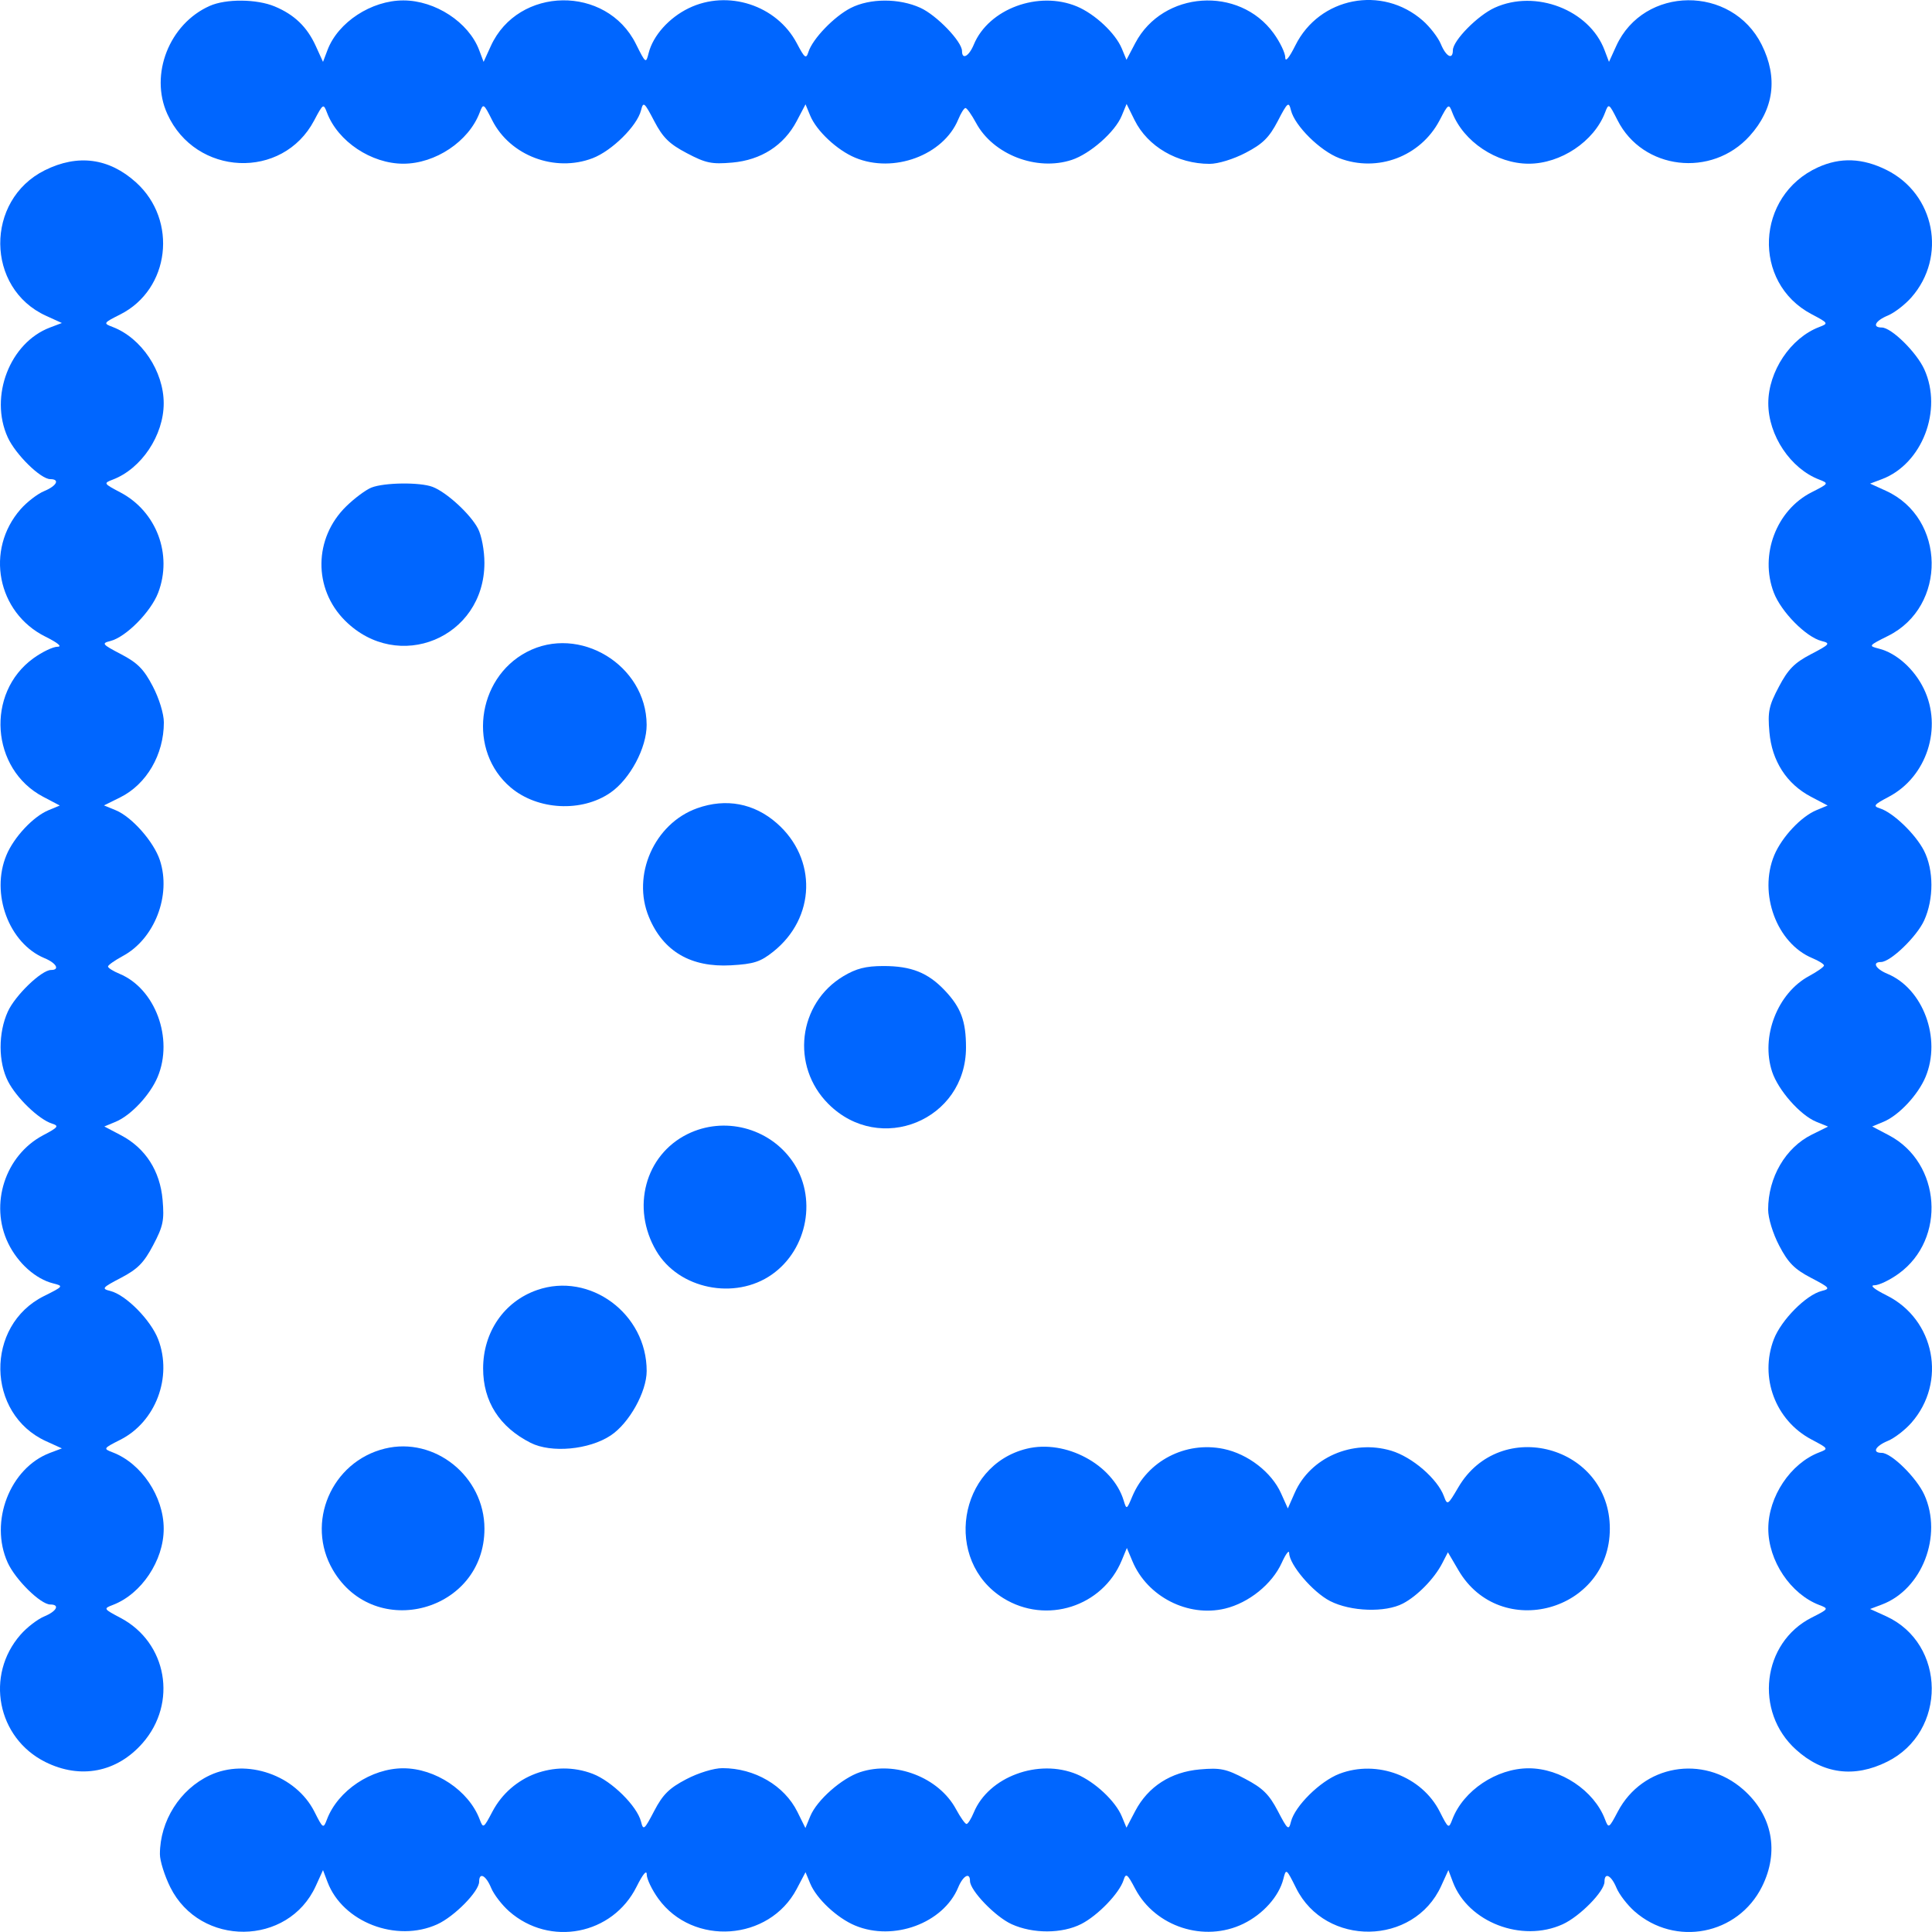
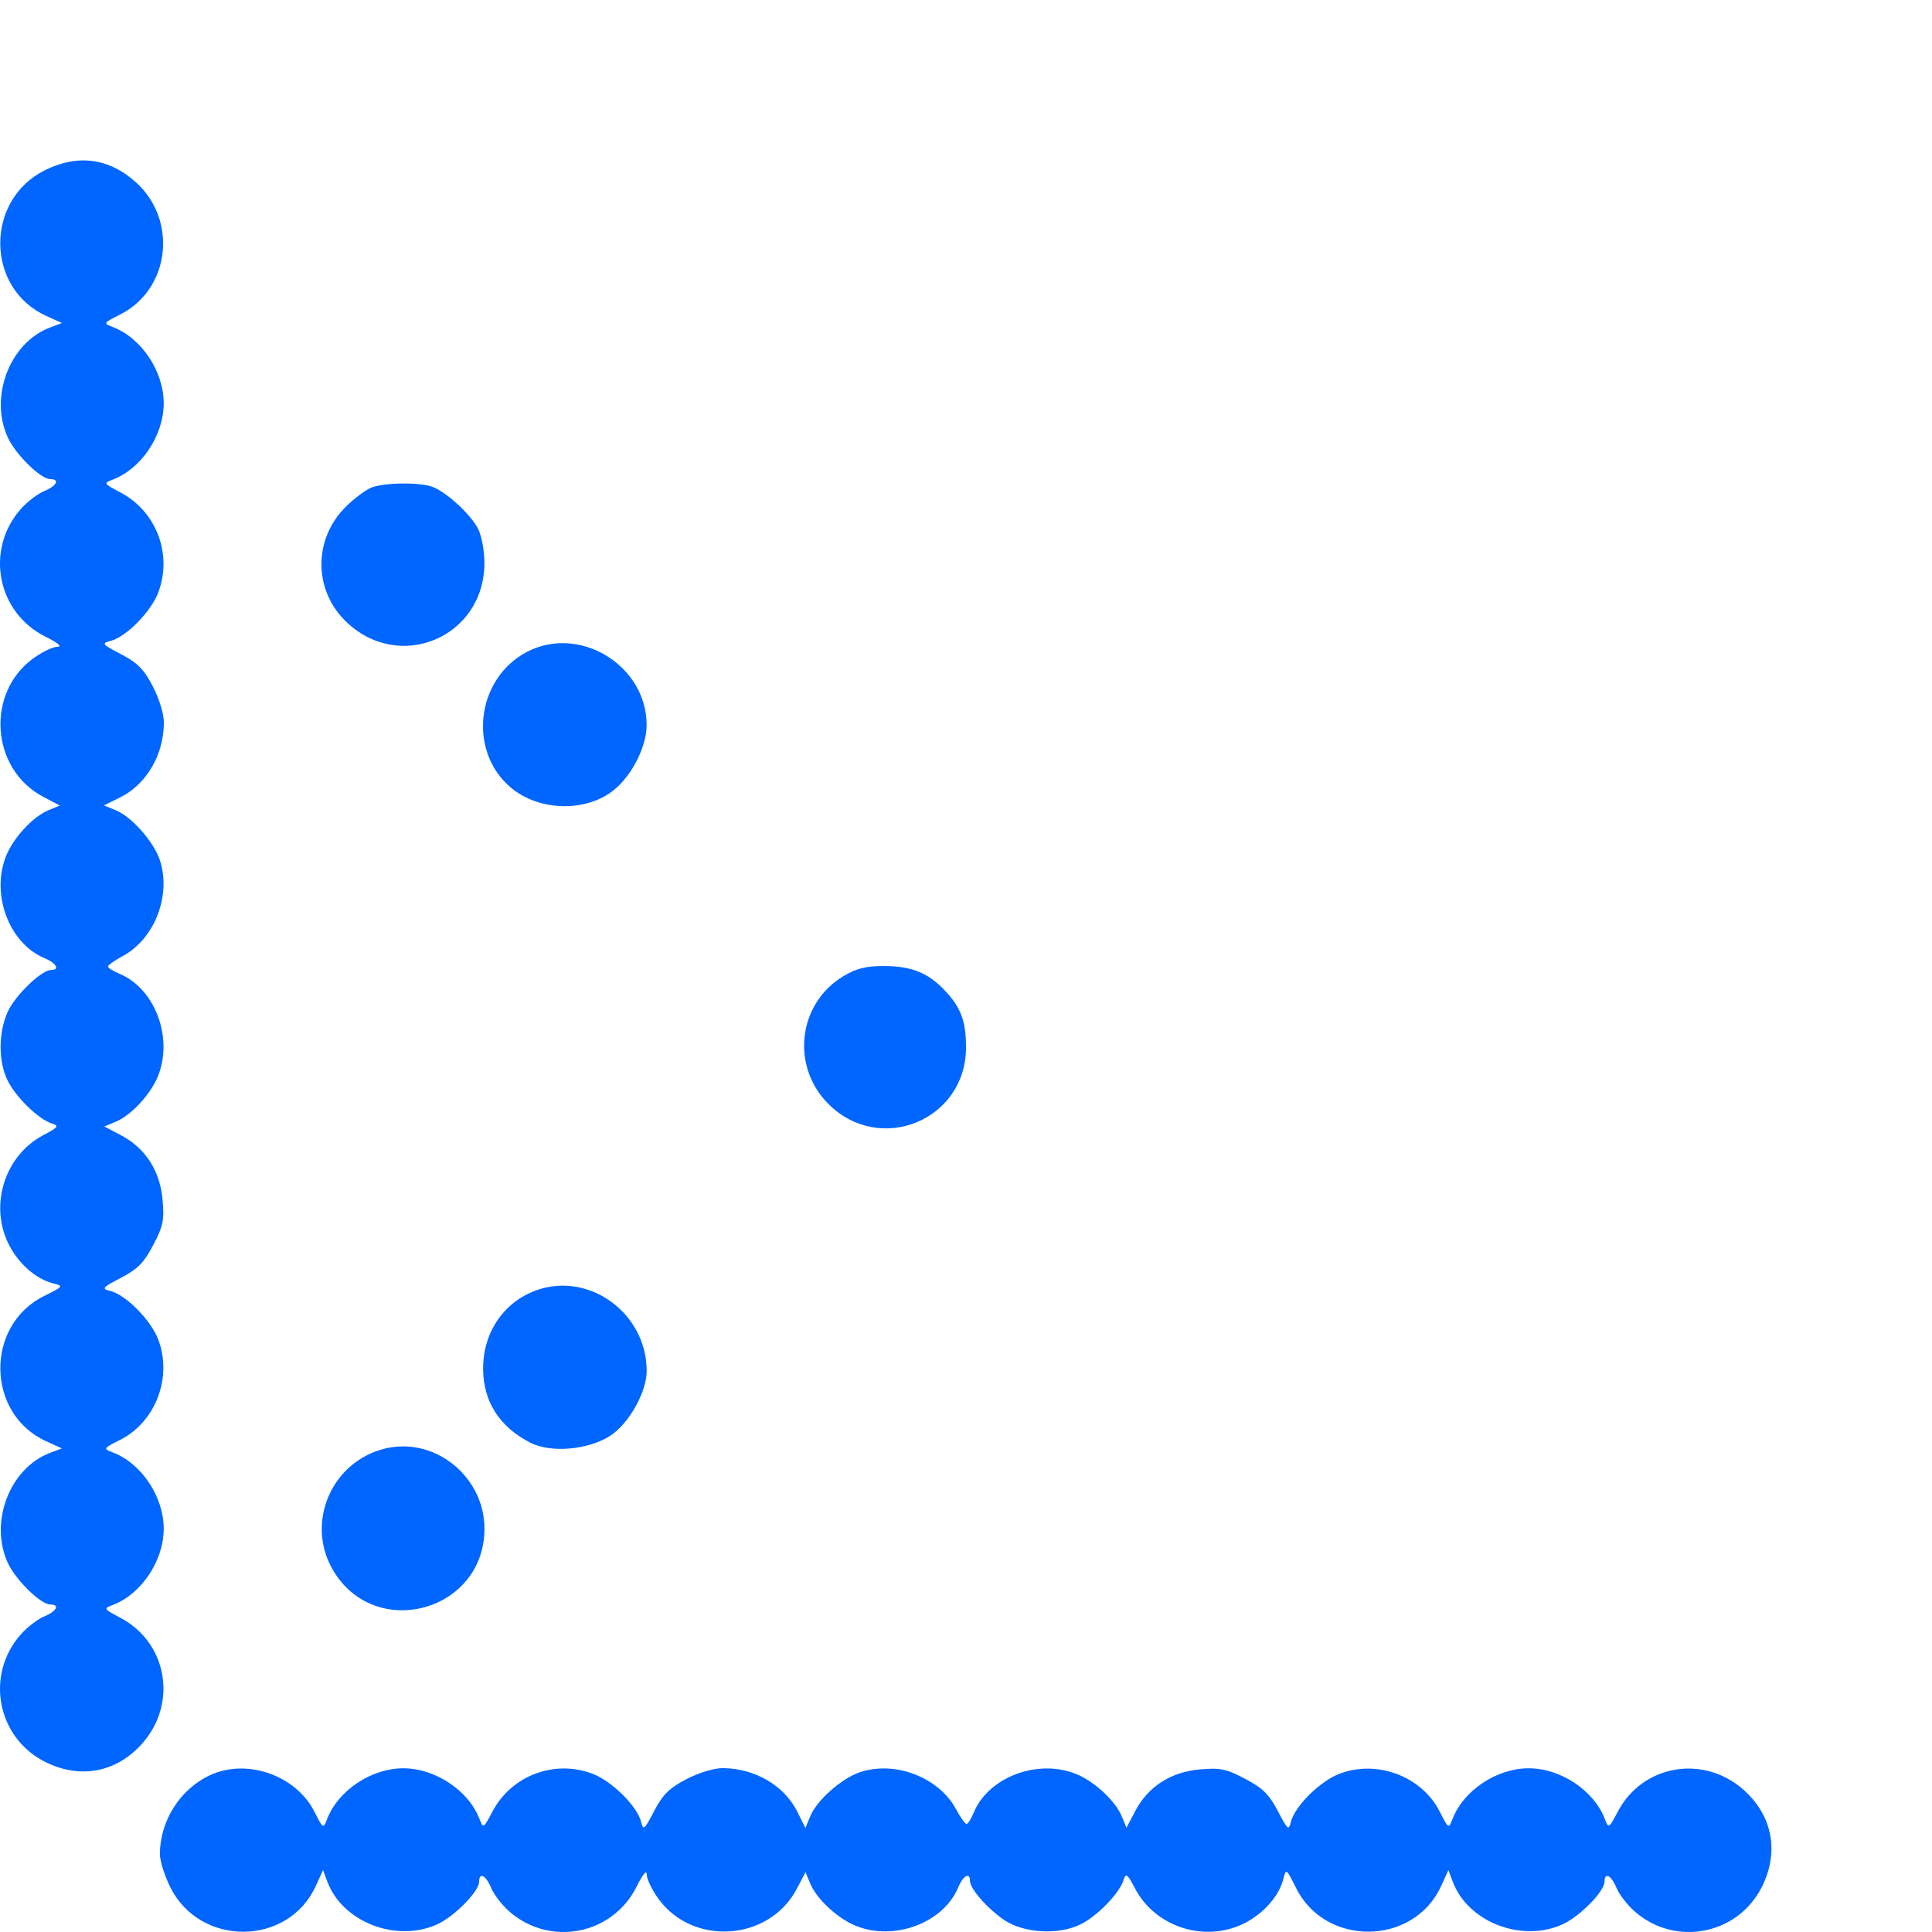
<svg xmlns="http://www.w3.org/2000/svg" width="64" height="64" viewBox="0 0 64 64" fill="none">
-   <path d="M5.543 3.777C4.948 2.468 5.607 0.789 6.949 0.195C7.487 -0.044 8.505 -0.035 9.099 0.213C9.753 0.486 10.172 0.89 10.461 1.525L10.7 2.05L10.849 1.657C11.197 0.737 12.301 0.014 13.36 0.014C14.419 0.014 15.524 0.737 15.872 1.657L16.02 2.05L16.259 1.525C17.163 -0.46 20.09 -0.503 21.065 1.455C21.389 2.105 21.398 2.112 21.487 1.758C21.631 1.182 22.161 0.588 22.816 0.271C24.109 -0.355 25.729 0.171 26.395 1.432C26.657 1.929 26.703 1.964 26.78 1.721C26.918 1.286 27.631 0.546 28.181 0.265C28.818 -0.06 29.783 -0.062 30.489 0.259C31.028 0.504 31.868 1.376 31.868 1.691C31.868 1.993 32.096 1.868 32.258 1.478C32.749 0.293 34.399 -0.318 35.673 0.213C36.27 0.463 36.951 1.1 37.161 1.607L37.316 1.981L37.609 1.424C38.521 -0.303 41.044 -0.479 42.191 1.103C42.403 1.395 42.576 1.756 42.576 1.905C42.576 2.072 42.704 1.918 42.911 1.503C43.708 -0.096 45.785 -0.5 47.132 0.683C47.371 0.893 47.641 1.244 47.731 1.462C47.904 1.88 48.128 1.994 48.128 1.666C48.128 1.346 48.948 0.513 49.515 0.255C50.869 -0.36 52.648 0.326 53.151 1.657L53.3 2.05L53.539 1.525C54.45 -0.477 57.369 -0.503 58.359 1.483C58.903 2.575 58.766 3.612 57.959 4.505C56.7 5.899 54.416 5.628 53.585 3.986C53.298 3.419 53.289 3.414 53.169 3.731C52.806 4.685 51.703 5.423 50.64 5.423C49.578 5.423 48.473 4.685 48.112 3.735C47.993 3.422 47.983 3.429 47.685 3.992C47.055 5.186 45.629 5.722 44.367 5.24C43.728 4.996 42.894 4.171 42.765 3.655C42.69 3.354 42.657 3.381 42.328 4.011C42.043 4.556 41.831 4.766 41.267 5.06C40.863 5.272 40.352 5.428 40.069 5.428C39.002 5.428 38.018 4.854 37.585 3.98L37.32 3.444L37.156 3.84C36.937 4.37 36.115 5.094 35.505 5.296C34.342 5.68 32.898 5.122 32.331 4.069C32.185 3.799 32.029 3.578 31.983 3.578C31.937 3.578 31.829 3.749 31.742 3.959C31.251 5.143 29.601 5.755 28.327 5.223C27.73 4.974 27.049 4.337 26.839 3.83L26.684 3.456L26.391 4.013C25.965 4.819 25.213 5.302 24.254 5.386C23.574 5.445 23.38 5.405 22.751 5.073C22.169 4.767 21.959 4.559 21.672 4.011C21.343 3.381 21.31 3.354 21.235 3.655C21.105 4.172 20.271 4.996 19.63 5.241C18.381 5.718 16.899 5.158 16.306 3.986C16.019 3.419 16.01 3.414 15.889 3.731C15.527 4.685 14.423 5.423 13.36 5.423C12.299 5.423 11.194 4.685 10.833 3.735C10.714 3.422 10.703 3.429 10.406 3.992C9.362 5.969 6.481 5.842 5.543 3.777Z" fill="#0066FF" />
  <path d="M1.525 10.461C-0.477 9.551 -0.503 6.631 1.483 5.641C2.575 5.097 3.612 5.234 4.505 6.041C5.899 7.3 5.628 9.584 3.986 10.415C3.419 10.701 3.414 10.711 3.731 10.831C4.685 11.194 5.423 12.297 5.423 13.36C5.423 14.422 4.685 15.527 3.735 15.888C3.422 16.007 3.429 16.017 3.992 16.314C5.186 16.945 5.722 18.371 5.24 19.634C4.996 20.272 4.171 21.105 3.655 21.235C3.354 21.31 3.381 21.343 4.011 21.672C4.556 21.957 4.766 22.169 5.06 22.733C5.272 23.137 5.428 23.648 5.428 23.931C5.428 24.998 4.854 25.982 3.98 26.415L3.444 26.68L3.84 26.843C4.37 27.063 5.094 27.884 5.296 28.495C5.68 29.658 5.122 31.102 4.069 31.669C3.799 31.815 3.578 31.971 3.578 32.017C3.578 32.063 3.749 32.171 3.959 32.258C5.143 32.749 5.755 34.399 5.223 35.673C4.974 36.27 4.337 36.951 3.83 37.161L3.456 37.316L4.013 37.609C4.819 38.035 5.302 38.787 5.386 39.746C5.445 40.426 5.405 40.62 5.073 41.249C4.767 41.831 4.559 42.041 4.011 42.328C3.381 42.657 3.354 42.69 3.655 42.765C4.172 42.895 4.996 43.729 5.241 44.37C5.718 45.618 5.158 47.101 3.986 47.694C3.419 47.981 3.414 47.99 3.731 48.111C4.685 48.473 5.423 49.577 5.423 50.64C5.423 51.701 4.685 52.806 3.735 53.167C3.422 53.286 3.429 53.297 3.992 53.594C5.537 54.41 5.889 56.414 4.722 57.744C3.871 58.713 2.665 58.947 1.503 58.369C-0.096 57.572 -0.5 55.495 0.683 54.148C0.893 53.908 1.244 53.639 1.462 53.548C1.88 53.375 1.994 53.151 1.666 53.151C1.346 53.151 0.513 52.332 0.255 51.765C-0.36 50.41 0.326 48.632 1.657 48.128L2.05 47.98L1.525 47.741C-0.46 46.837 -0.503 43.91 1.455 42.935C2.105 42.611 2.112 42.602 1.758 42.513C1.182 42.369 0.588 41.839 0.271 41.184C-0.355 39.891 0.171 38.271 1.432 37.605C1.929 37.343 1.964 37.297 1.721 37.22C1.287 37.082 0.546 36.369 0.265 35.819C-0.06 35.182 -0.062 34.217 0.259 33.511C0.504 32.971 1.376 32.132 1.691 32.132C1.993 32.132 1.868 31.904 1.478 31.742C0.293 31.251 -0.318 29.601 0.213 28.327C0.462 27.73 1.1 27.049 1.607 26.839L1.981 26.684L1.424 26.391C-0.303 25.479 -0.479 22.956 1.103 21.809C1.395 21.597 1.756 21.424 1.905 21.424C2.072 21.424 1.918 21.296 1.503 21.089C-0.096 20.293 -0.5 18.215 0.683 16.868C0.893 16.629 1.244 16.359 1.462 16.269C1.88 16.096 1.994 15.872 1.666 15.872C1.346 15.872 0.513 15.052 0.255 14.485C-0.36 13.131 0.326 11.352 1.657 10.849L2.05 10.7L1.525 10.461Z" fill="#0066FF" />
-   <path d="M60.008 10.406C58.031 9.362 58.158 6.481 60.223 5.543C60.965 5.206 61.7 5.234 62.496 5.631C64.096 6.428 64.5 8.505 63.317 9.852C63.107 10.091 62.756 10.361 62.538 10.452C62.12 10.625 62.005 10.849 62.334 10.849C62.654 10.849 63.487 11.668 63.745 12.235C64.36 13.59 63.674 15.368 62.343 15.872L61.95 16.02L62.475 16.259C64.46 17.163 64.503 20.09 62.545 21.065C61.895 21.389 61.888 21.398 62.242 21.487C62.818 21.631 63.412 22.161 63.729 22.816C64.355 24.109 63.829 25.729 62.568 26.395C62.071 26.657 62.036 26.703 62.279 26.78C62.713 26.918 63.454 27.631 63.735 28.181C64.06 28.818 64.062 29.783 63.741 30.489C63.496 31.029 62.624 31.868 62.309 31.868C62.007 31.868 62.132 32.096 62.522 32.258C63.706 32.749 64.318 34.399 63.787 35.673C63.538 36.27 62.9 36.951 62.393 37.161L62.019 37.316L62.576 37.609C64.303 38.521 64.479 41.044 62.897 42.191C62.605 42.403 62.244 42.576 62.095 42.576C61.928 42.576 62.082 42.704 62.496 42.911C64.096 43.708 64.5 45.785 63.317 47.132C63.107 47.371 62.756 47.641 62.538 47.731C62.12 47.904 62.005 48.128 62.334 48.128C62.654 48.128 63.487 48.948 63.745 49.515C64.36 50.869 63.674 52.648 62.343 53.151L61.95 53.3L62.475 53.538C64.477 54.45 64.503 57.369 62.517 58.358C61.425 58.903 60.388 58.766 59.495 57.959C58.101 56.7 58.372 54.416 60.014 53.585C60.581 53.298 60.586 53.289 60.269 53.169C59.315 52.806 58.577 51.703 58.577 50.64C58.577 49.578 59.315 48.473 60.265 48.112C60.578 47.993 60.571 47.983 60.008 47.685C58.814 47.055 58.278 45.629 58.76 44.366C59.004 43.728 59.829 42.895 60.345 42.765C60.646 42.69 60.619 42.657 59.989 42.328C59.444 42.043 59.234 41.831 58.94 41.267C58.728 40.863 58.572 40.352 58.572 40.069C58.572 39.002 59.146 38.018 60.02 37.585L60.556 37.32L60.16 37.157C59.63 36.937 58.906 36.115 58.704 35.505C58.32 34.342 58.878 32.898 59.931 32.331C60.201 32.185 60.422 32.029 60.422 31.983C60.422 31.937 60.251 31.829 60.041 31.742C58.856 31.251 58.245 29.601 58.776 28.327C59.026 27.73 59.663 27.049 60.17 26.839L60.544 26.684L59.987 26.391C59.181 25.965 58.698 25.213 58.614 24.254C58.555 23.574 58.595 23.38 58.927 22.751C59.233 22.169 59.441 21.959 59.989 21.672C60.619 21.343 60.646 21.31 60.345 21.235C59.828 21.105 59.004 20.271 58.759 19.63C58.282 18.381 58.842 16.899 60.014 16.306C60.581 16.019 60.586 16.01 60.269 15.889C59.315 15.527 58.577 14.423 58.577 13.36C58.577 12.299 59.315 11.194 60.265 10.833C60.578 10.714 60.571 10.703 60.008 10.406Z" fill="#0066FF" />
  <path d="M11.473 16.769C11.747 16.502 12.121 16.224 12.303 16.152C12.729 15.983 13.911 15.969 14.329 16.128C14.793 16.304 15.585 17.032 15.834 17.511C15.954 17.743 16.047 18.237 16.047 18.648C16.045 21.133 13.186 22.314 11.427 20.556C10.371 19.5 10.391 17.822 11.473 16.769Z" fill="#0066FF" />
  <path d="M16.921 26.089C15.491 24.886 15.772 22.483 17.446 21.6C19.186 20.681 21.411 22.03 21.421 24.009C21.425 24.769 20.872 25.808 20.223 26.257C19.274 26.915 17.814 26.841 16.921 26.089Z" fill="#0066FF" />
-   <path d="M21.497 30.383C20.916 28.995 21.676 27.279 23.095 26.774C24.048 26.434 24.981 26.609 25.732 27.269C27.076 28.448 27.022 30.406 25.614 31.526C25.189 31.864 24.971 31.934 24.215 31.977C22.885 32.052 21.97 31.515 21.497 30.383Z" fill="#0066FF" />
  <path d="M27.441 36.569C26.189 35.318 26.433 33.239 27.937 32.338C28.363 32.083 28.679 32.002 29.261 32.001C30.186 32 30.738 32.219 31.298 32.81C31.833 33.376 32 33.824 32 34.698C32 37.107 29.149 38.278 27.441 36.569Z" fill="#0066FF" />
-   <path d="M21.738 41.434C20.901 40.007 21.368 38.265 22.773 37.569C23.981 36.972 25.464 37.351 26.243 38.457C27.077 39.641 26.767 41.377 25.571 42.219C24.344 43.083 22.48 42.702 21.738 41.434Z" fill="#0066FF" />
  <path d="M16.004 45.333C16.004 44.127 16.698 43.116 17.789 42.735C19.538 42.124 21.425 43.517 21.422 45.418C21.421 46.109 20.841 47.148 20.229 47.552C19.513 48.026 18.261 48.141 17.578 47.796C16.546 47.274 16.004 46.426 16.004 45.333Z" fill="#0066FF" />
  <path d="M11.028 52.008C10.113 50.446 10.978 48.421 12.747 47.987C14.398 47.582 16.048 48.908 16.048 50.64C16.048 53.387 12.416 54.377 11.028 52.008Z" fill="#0066FF" />
-   <path d="M33.238 52.942C31.239 51.704 31.734 48.546 34.014 47.99C35.298 47.677 36.859 48.511 37.222 49.703C37.318 50.016 37.323 50.014 37.509 49.571C38.002 48.395 39.271 47.735 40.534 47.997C41.342 48.165 42.124 48.77 42.437 49.469L42.661 49.969L42.891 49.448C43.405 48.284 44.8 47.675 46.082 48.055C46.782 48.263 47.62 48.987 47.833 49.567C47.945 49.872 47.962 49.862 48.306 49.274C49.696 46.903 53.328 47.891 53.328 50.64C53.328 53.379 49.696 54.378 48.314 52.018L47.964 51.421L47.773 51.791C47.512 52.295 46.953 52.868 46.475 53.118C45.892 53.425 44.742 53.386 44.061 53.037C43.488 52.743 42.71 51.831 42.705 51.446C42.703 51.33 42.592 51.477 42.458 51.773C42.137 52.478 41.369 53.097 40.58 53.287C39.353 53.581 38.005 52.892 37.514 51.719L37.329 51.279L37.158 51.692C36.523 53.224 34.656 53.82 33.238 52.942Z" fill="#0066FF" />
  <path d="M5.297 61.421C5.299 60.32 5.96 59.274 6.948 58.81C8.168 58.236 9.803 58.804 10.415 60.014C10.701 60.581 10.711 60.586 10.831 60.269C11.194 59.315 12.297 58.577 13.36 58.577C14.422 58.577 15.527 59.315 15.888 60.265C16.007 60.578 16.017 60.571 16.314 60.008C16.945 58.814 18.371 58.278 19.634 58.76C20.271 59.004 21.105 59.829 21.235 60.345C21.31 60.646 21.343 60.619 21.672 59.989C21.957 59.444 22.169 59.234 22.733 58.94C23.137 58.728 23.648 58.572 23.931 58.572C24.998 58.572 25.982 59.146 26.415 60.02L26.68 60.556L26.843 60.16C27.063 59.63 27.884 58.906 28.495 58.704C29.658 58.32 31.102 58.878 31.669 59.931C31.815 60.201 31.971 60.422 32.017 60.422C32.063 60.422 32.171 60.251 32.258 60.041C32.749 58.856 34.399 58.245 35.673 58.776C36.27 59.026 36.951 59.663 37.161 60.17L37.316 60.544L37.609 59.987C38.035 59.181 38.787 58.698 39.746 58.614C40.426 58.555 40.62 58.595 41.249 58.927C41.831 59.233 42.041 59.441 42.328 59.989C42.657 60.619 42.69 60.646 42.765 60.345C42.895 59.828 43.729 59.004 44.37 58.759C45.618 58.282 47.101 58.842 47.694 60.014C47.981 60.581 47.99 60.586 48.111 60.269C48.473 59.315 49.577 58.577 50.64 58.577C51.701 58.577 52.806 59.315 53.167 60.265C53.286 60.578 53.297 60.571 53.594 60.008C54.41 58.463 56.414 58.111 57.744 59.278C58.713 60.129 58.947 61.336 58.369 62.496C57.572 64.096 55.495 64.5 54.148 63.317C53.909 63.107 53.639 62.756 53.548 62.538C53.375 62.12 53.151 62.006 53.151 62.334C53.151 62.654 52.332 63.487 51.764 63.745C50.41 64.36 48.632 63.674 48.128 62.343L47.98 61.95L47.741 62.475C46.837 64.46 43.91 64.503 42.935 62.545C42.611 61.895 42.602 61.888 42.513 62.242C42.369 62.818 41.839 63.412 41.184 63.729C39.891 64.355 38.271 63.829 37.605 62.568C37.343 62.071 37.297 62.036 37.22 62.279C37.082 62.714 36.369 63.454 35.818 63.735C35.182 64.059 34.217 64.062 33.511 63.741C32.971 63.496 32.132 62.624 32.132 62.309C32.132 62.007 31.904 62.132 31.742 62.522C31.251 63.707 29.601 64.318 28.327 63.786C27.73 63.537 27.049 62.9 26.839 62.393L26.684 62.019L26.391 62.576C25.479 64.303 22.956 64.479 21.809 62.897C21.598 62.605 21.424 62.244 21.424 62.095C21.424 61.928 21.296 62.082 21.089 62.496C20.293 64.096 18.215 64.5 16.868 63.317C16.629 63.107 16.359 62.756 16.269 62.538C16.096 62.12 15.872 62.006 15.872 62.334C15.872 62.654 15.052 63.487 14.485 63.745C13.131 64.36 11.352 63.674 10.849 62.343L10.7 61.95L10.461 62.475C9.55 64.477 6.631 64.503 5.641 62.517C5.452 62.136 5.297 61.643 5.297 61.421Z" fill="#0066FF" />
</svg>